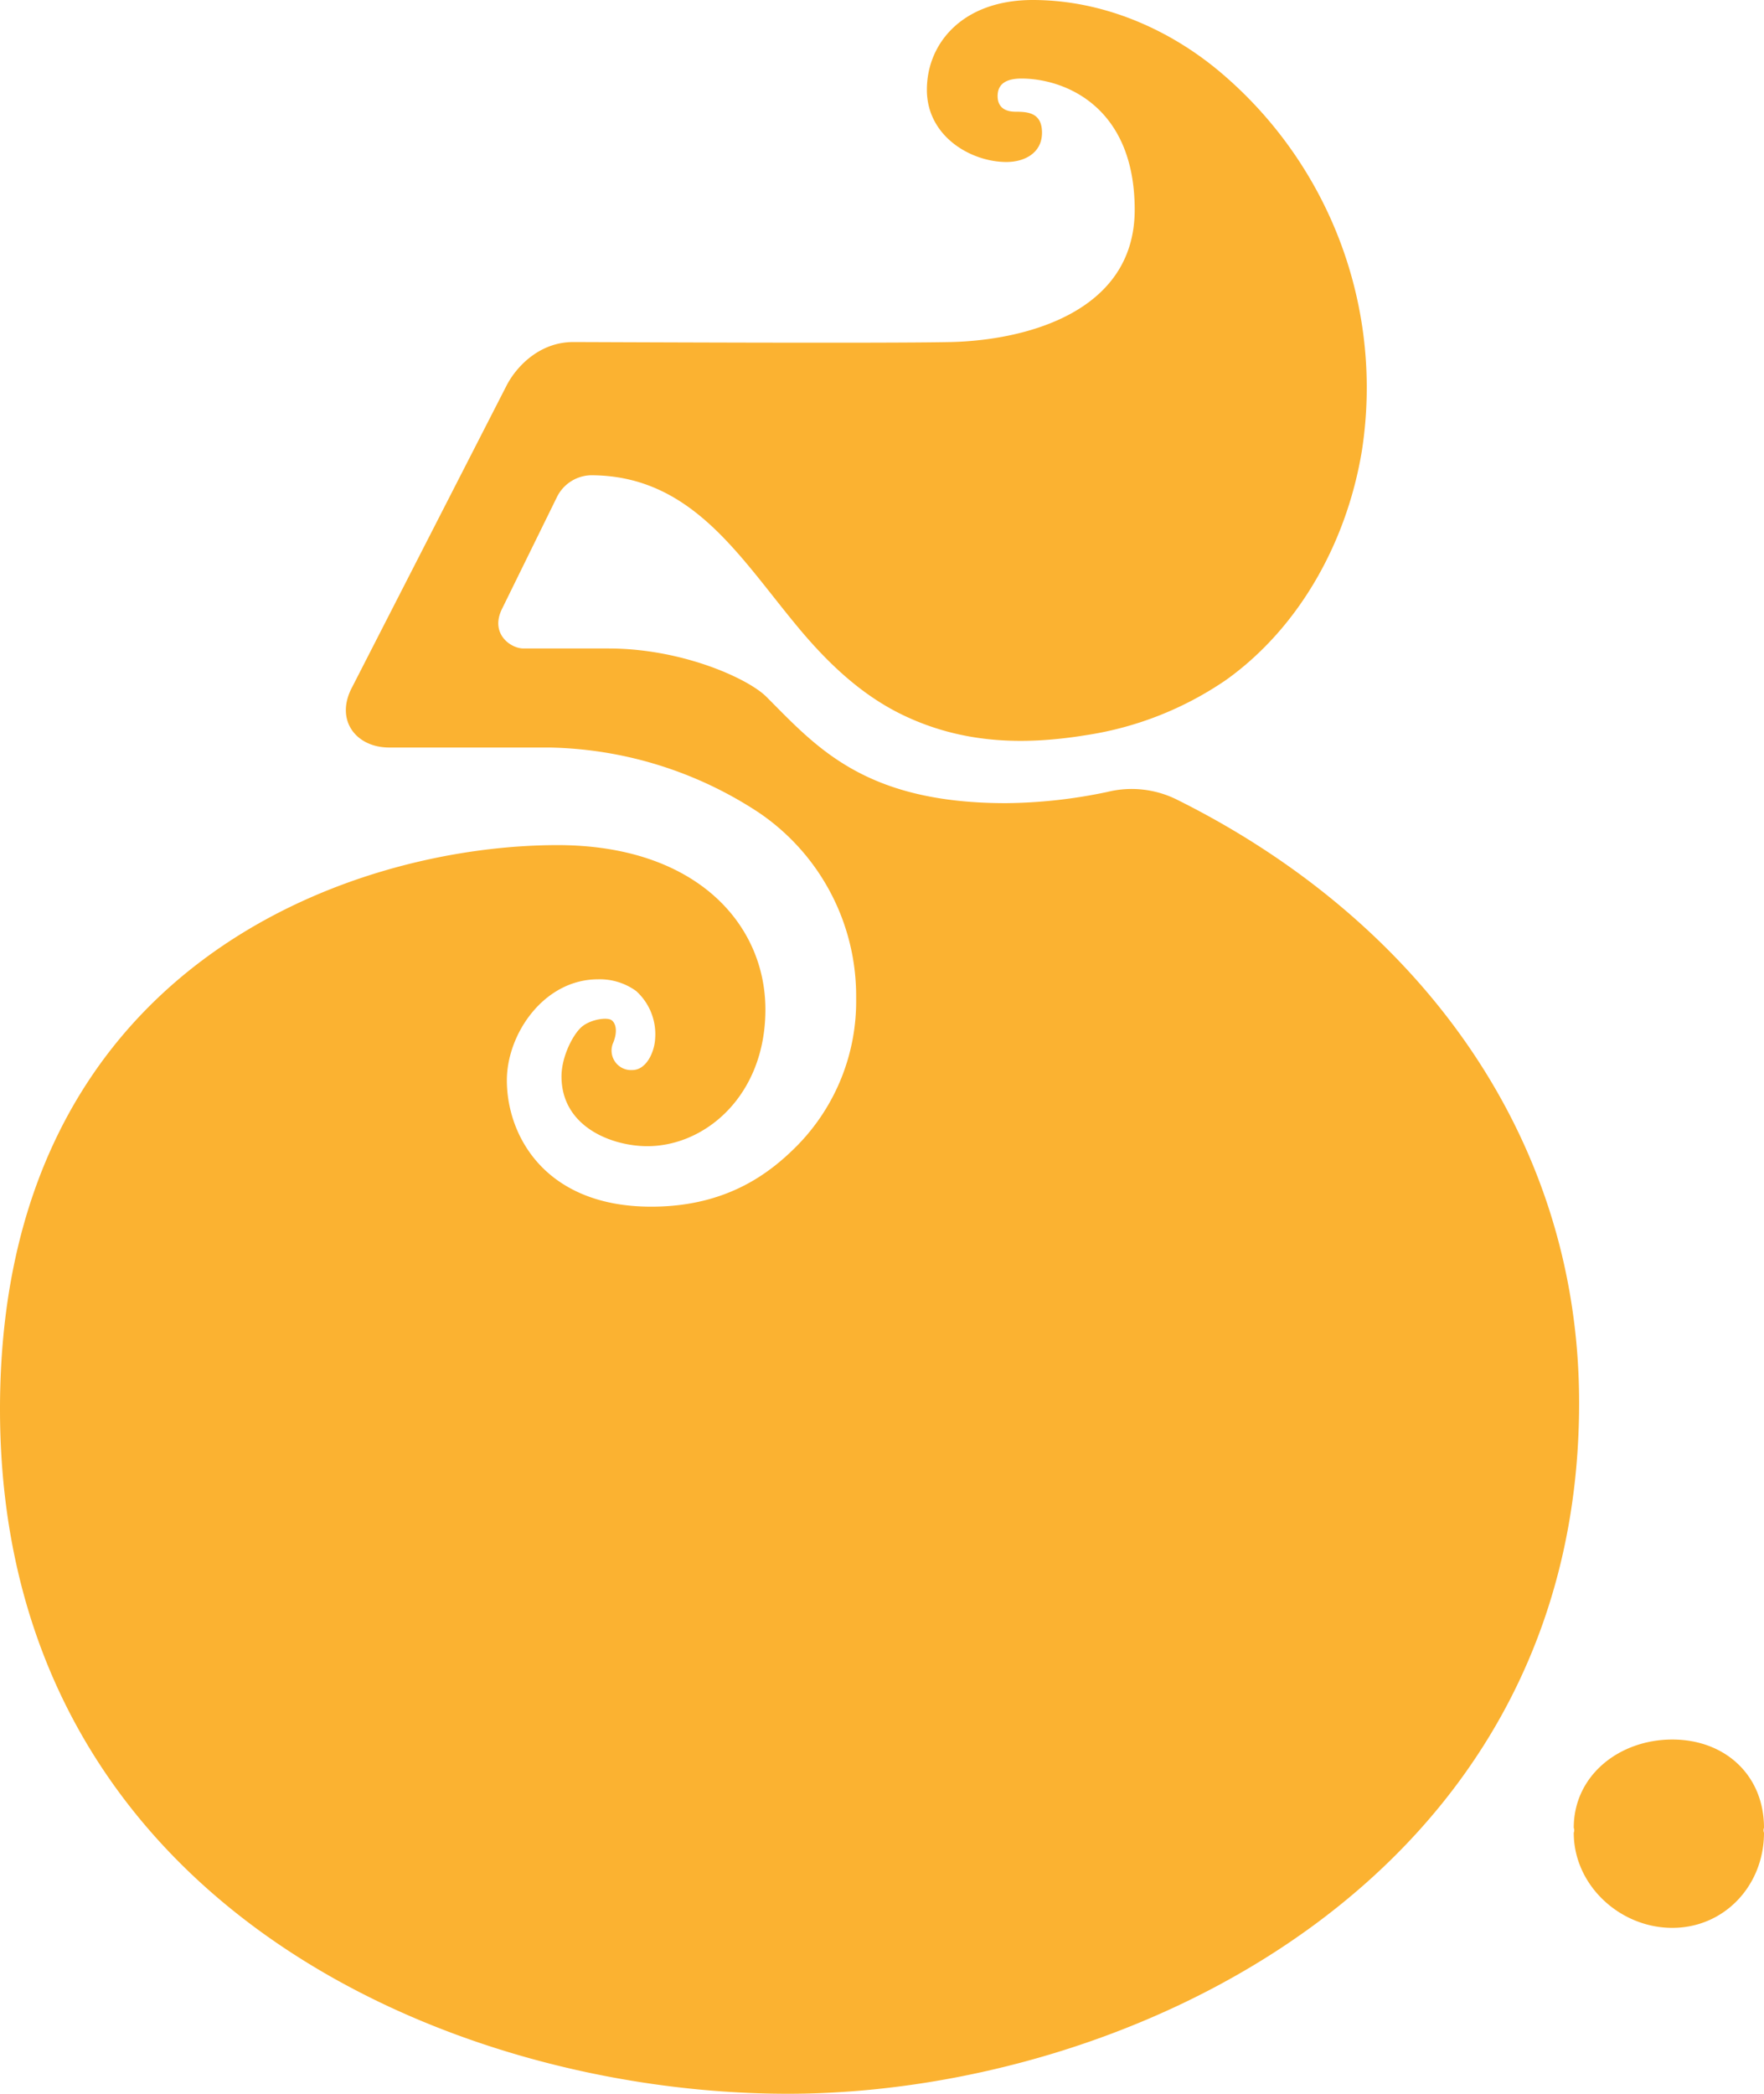
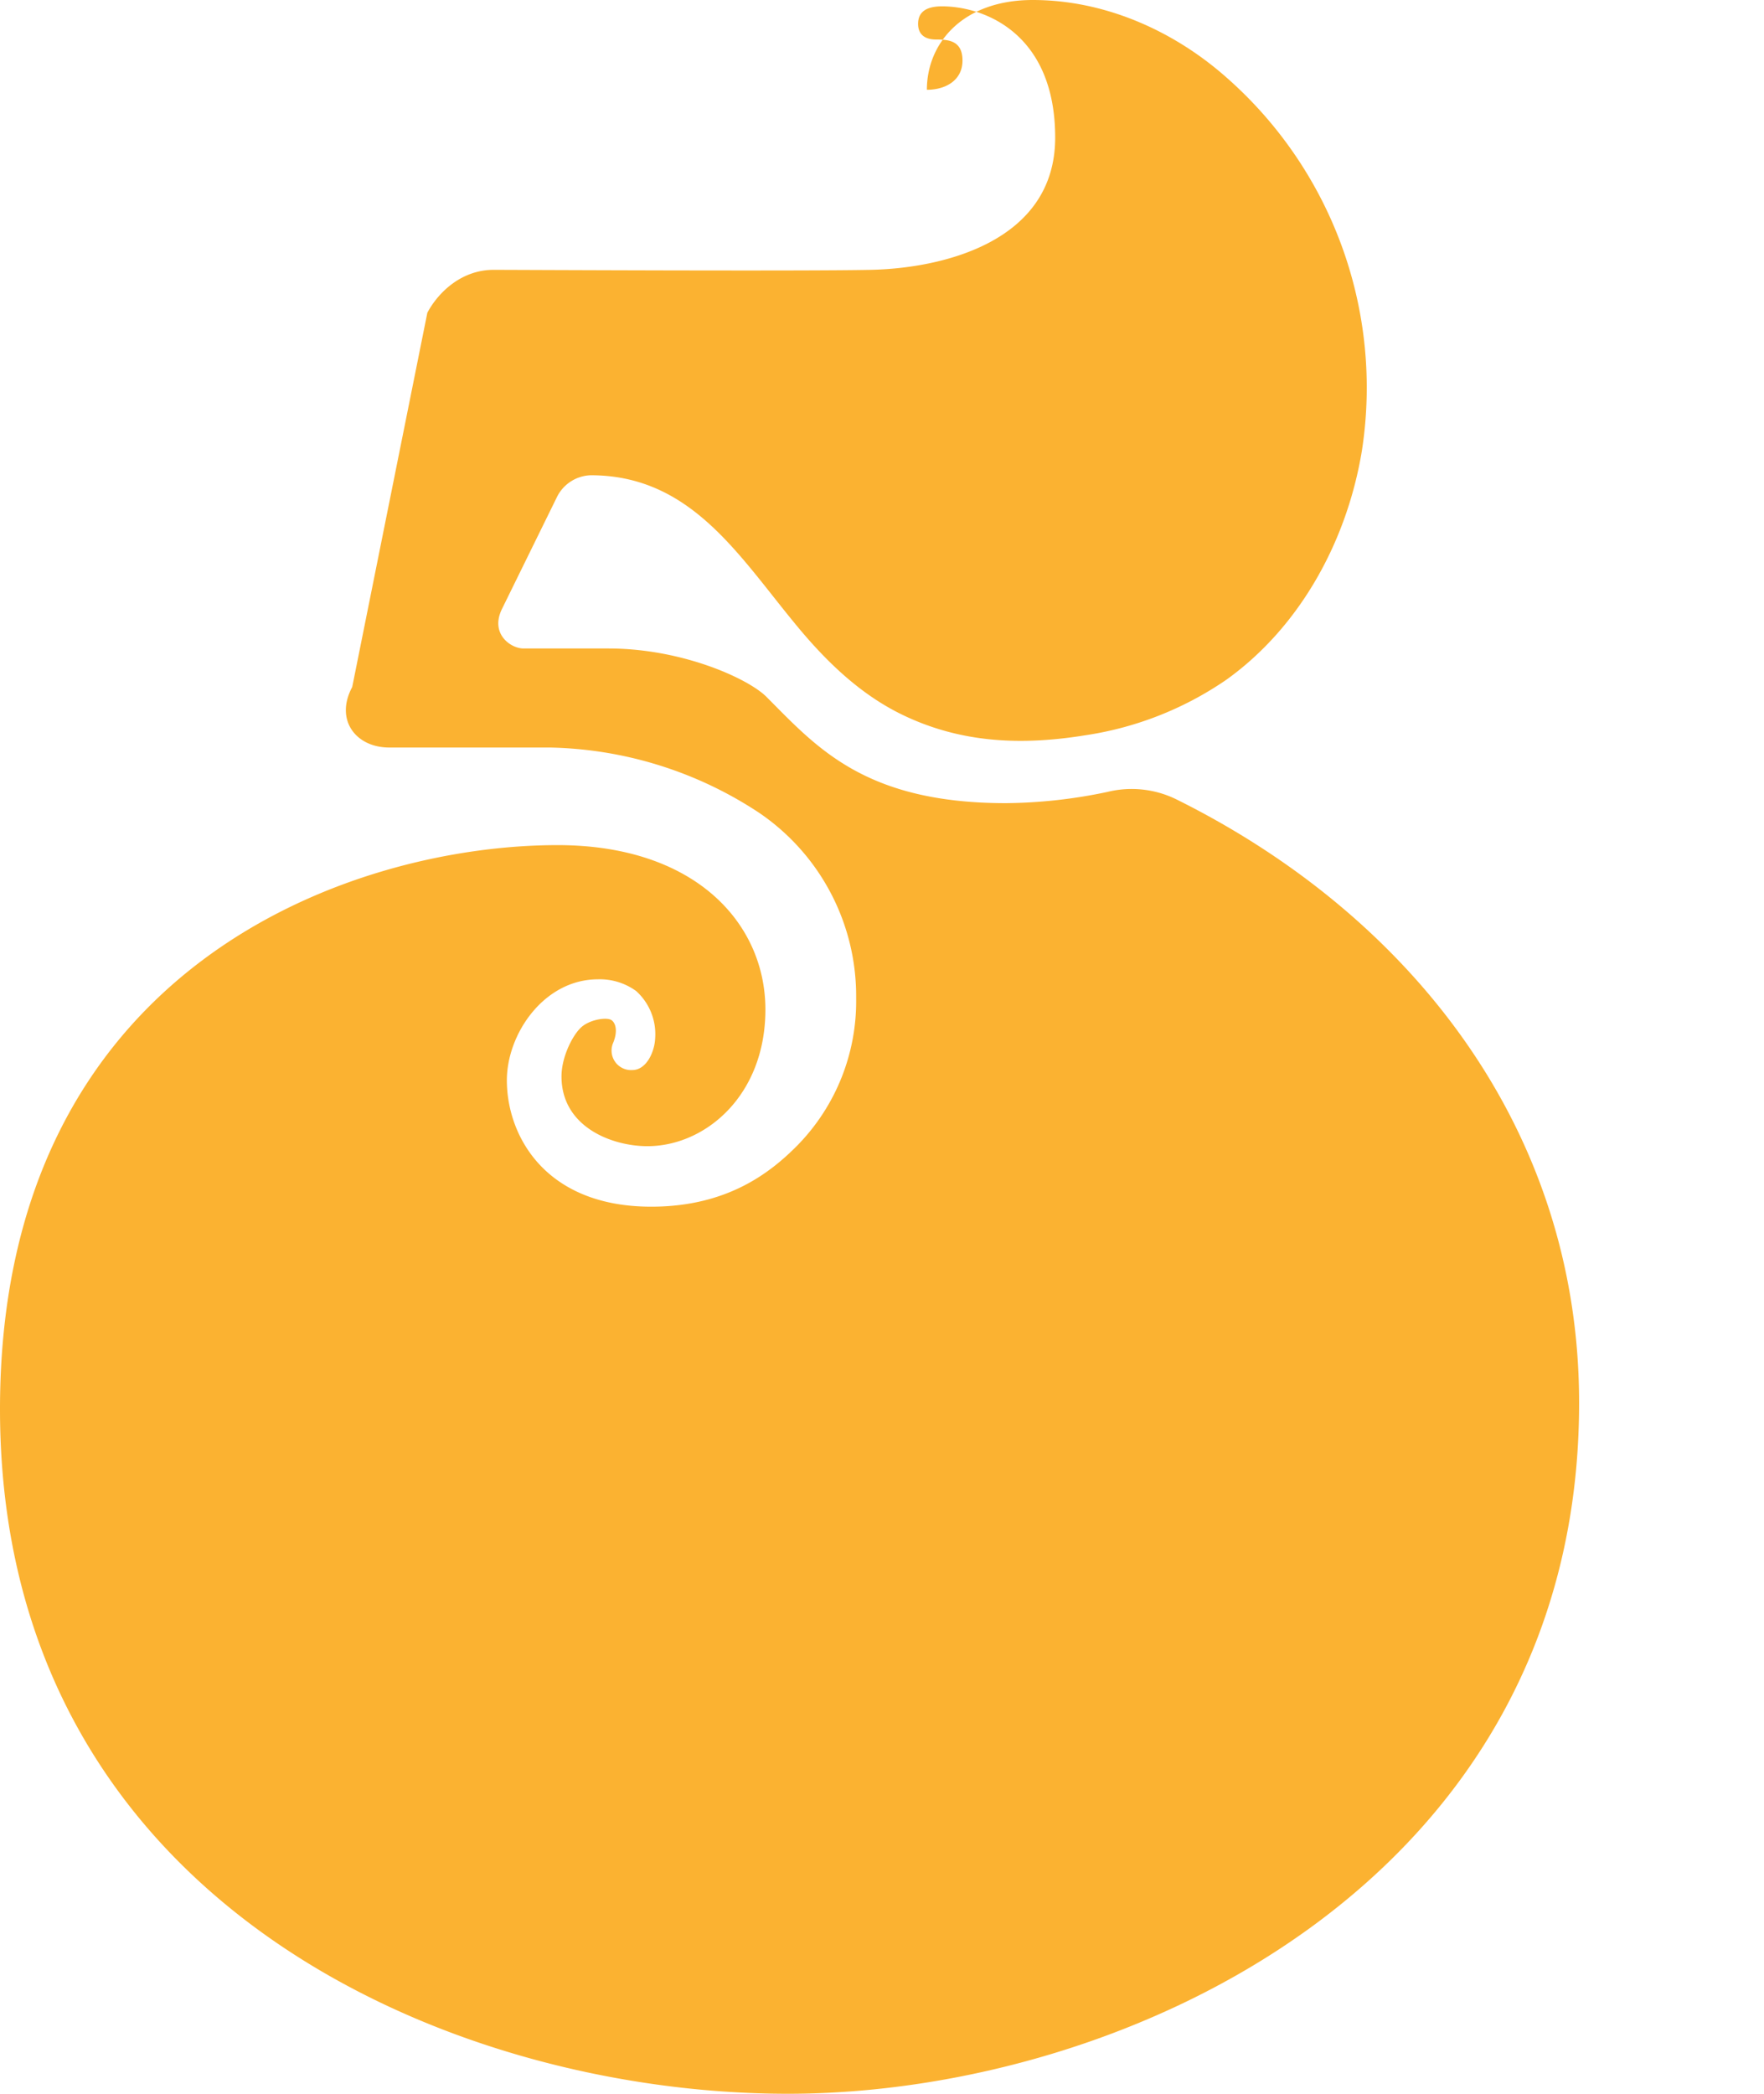
<svg xmlns="http://www.w3.org/2000/svg" id="Layer_1" data-name="Layer 1" viewBox="0 0 361.6 429.1">
-   <path fill="#fbb231" d="M361.6,374.6c0-10.8-8-18.1-18.8-18.1s-20.2,7.3-20.2,18.1a1.3,1.3,0,0,1,0,1c0,10.8,9.5,19.5,20.2,19.5s18.8-8.7,18.8-19.5a1.3,1.3,0,0,1,0-1Z" />
-   <path fill="#fbb231" d="M241.1,163.8a20.8,20.8,0,0,0-14.1-1.5,104.2,104.2,0,0,1-20.8,2.3c-29.1,0-38.9-11.6-49.1-21.8-3.7-3.7-17.2-9.9-32.4-9.9H107.3c-2.6,0-6.9-3-4.4-8.1l11.3-23a8,8,0,0,1,6.9-4.4c20.3,0,30.1,16.1,41.7,30.2,6.2,7.6,13.3,14.6,22.2,18.9,12,5.8,24.4,6.3,37.4,4.2a69,69,0,0,0,29-11.4c15.2-10.9,24.8-28.6,27.8-47.1A84.6,84.6,0,0,0,250.4,15C239.7,5.9,226,0,211.7,0S190,8.8,190,18.4s9.1,14.8,16.3,14.8c3.8,0,7.3-1.9,7.3-6s-2.9-4.3-5.4-4.3-3.7-1.2-3.7-3.2,1.1-3.6,4.9-3.6c8.6,0,23.2,5.5,23.2,26.9s-23.2,26.8-37.8,27.1-72.9,0-77.3,0c-6.9,0-11.6,5-13.6,8.8L72.2,140.8c-3.6,6.7.7,12.4,7.6,12.4h32.9a80.6,80.6,0,0,1,42.8,13.3,45.4,45.4,0,0,1,20,38.1,42.2,42.2,0,0,1-12.2,30.3c-5.2,5.2-14,12.4-29.8,12.4-21.8,0-29.6-14.6-29.6-25.9,0-9.5,7.6-20.7,18.7-20.7a12.7,12.7,0,0,1,7.8,2.4,11.9,11.9,0,0,1,3.9,9.7c-.1,2.6-1.7,6.5-4.7,6.5a4,4,0,0,1-3.9-5.6c.9-2.2.6-3.9-.3-4.6s-4.3-.2-6.1,1.3-4.2,6.1-4.2,10.2c0,10.4,10.4,14.3,17.6,14.3,11.9,0,24.2-10.4,24.2-28s-14.3-33.7-42.6-33.7C72.1,173.2,0,197.9,0,288.8,0,389.5,91.8,429.1,161.5,429.1s162.2-43.8,162.2-141.6C323.7,231,288.7,187.4,241.1,163.8Z" />
+   <path fill="#fbb231" d="M241.1,163.8a20.8,20.8,0,0,0-14.1-1.5,104.2,104.2,0,0,1-20.8,2.3c-29.1,0-38.9-11.6-49.1-21.8-3.7-3.7-17.2-9.9-32.4-9.9H107.3c-2.6,0-6.9-3-4.4-8.1l11.3-23a8,8,0,0,1,6.9-4.4c20.3,0,30.1,16.1,41.7,30.2,6.2,7.6,13.3,14.6,22.2,18.9,12,5.8,24.4,6.3,37.4,4.2a69,69,0,0,0,29-11.4c15.2-10.9,24.8-28.6,27.8-47.1A84.6,84.6,0,0,0,250.4,15C239.7,5.9,226,0,211.7,0S190,8.8,190,18.4c3.8,0,7.3-1.9,7.3-6s-2.9-4.3-5.4-4.3-3.7-1.2-3.7-3.2,1.1-3.6,4.9-3.6c8.6,0,23.2,5.5,23.2,26.9s-23.2,26.8-37.8,27.1-72.9,0-77.3,0c-6.9,0-11.6,5-13.6,8.8L72.2,140.8c-3.6,6.7.7,12.4,7.6,12.4h32.9a80.6,80.6,0,0,1,42.8,13.3,45.4,45.4,0,0,1,20,38.1,42.2,42.2,0,0,1-12.2,30.3c-5.2,5.2-14,12.4-29.8,12.4-21.8,0-29.6-14.6-29.6-25.9,0-9.5,7.6-20.7,18.7-20.7a12.7,12.7,0,0,1,7.8,2.4,11.9,11.9,0,0,1,3.9,9.7c-.1,2.6-1.7,6.5-4.7,6.5a4,4,0,0,1-3.9-5.6c.9-2.2.6-3.9-.3-4.6s-4.3-.2-6.1,1.3-4.2,6.1-4.2,10.2c0,10.4,10.4,14.3,17.6,14.3,11.9,0,24.2-10.4,24.2-28s-14.3-33.7-42.6-33.7C72.1,173.2,0,197.9,0,288.8,0,389.5,91.8,429.1,161.5,429.1s162.2-43.8,162.2-141.6C323.7,231,288.7,187.4,241.1,163.8Z" />
</svg>